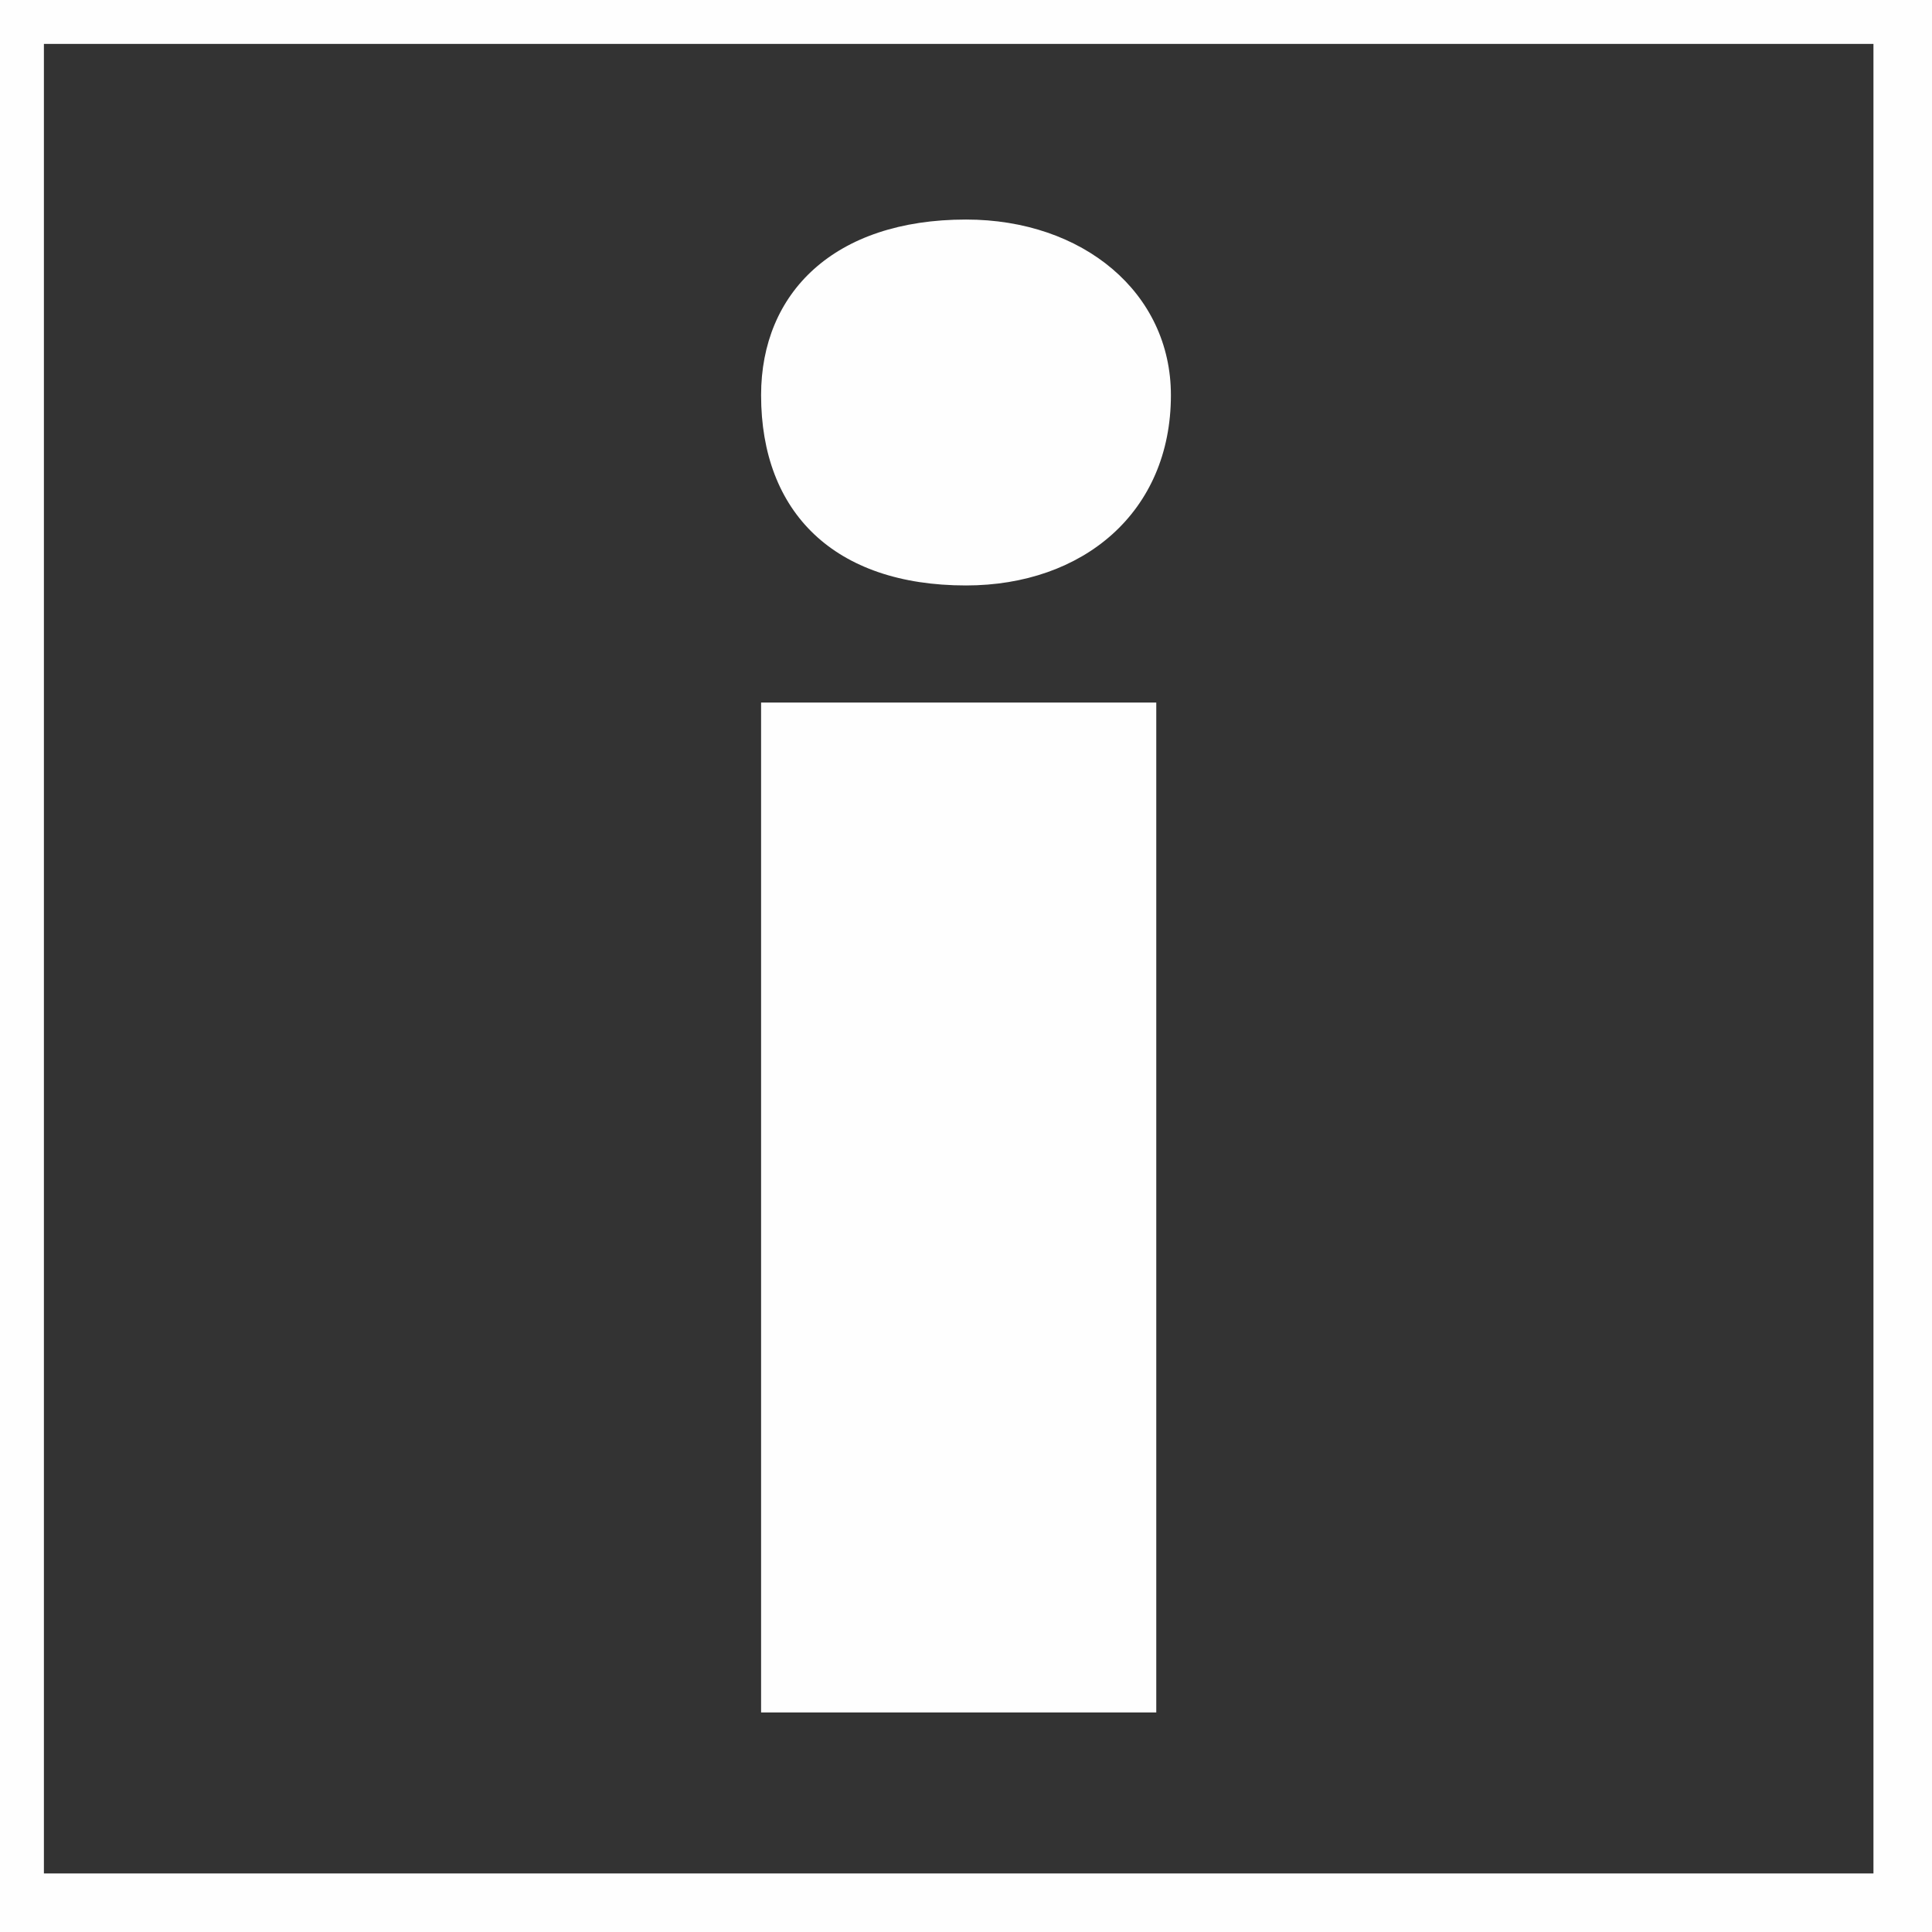
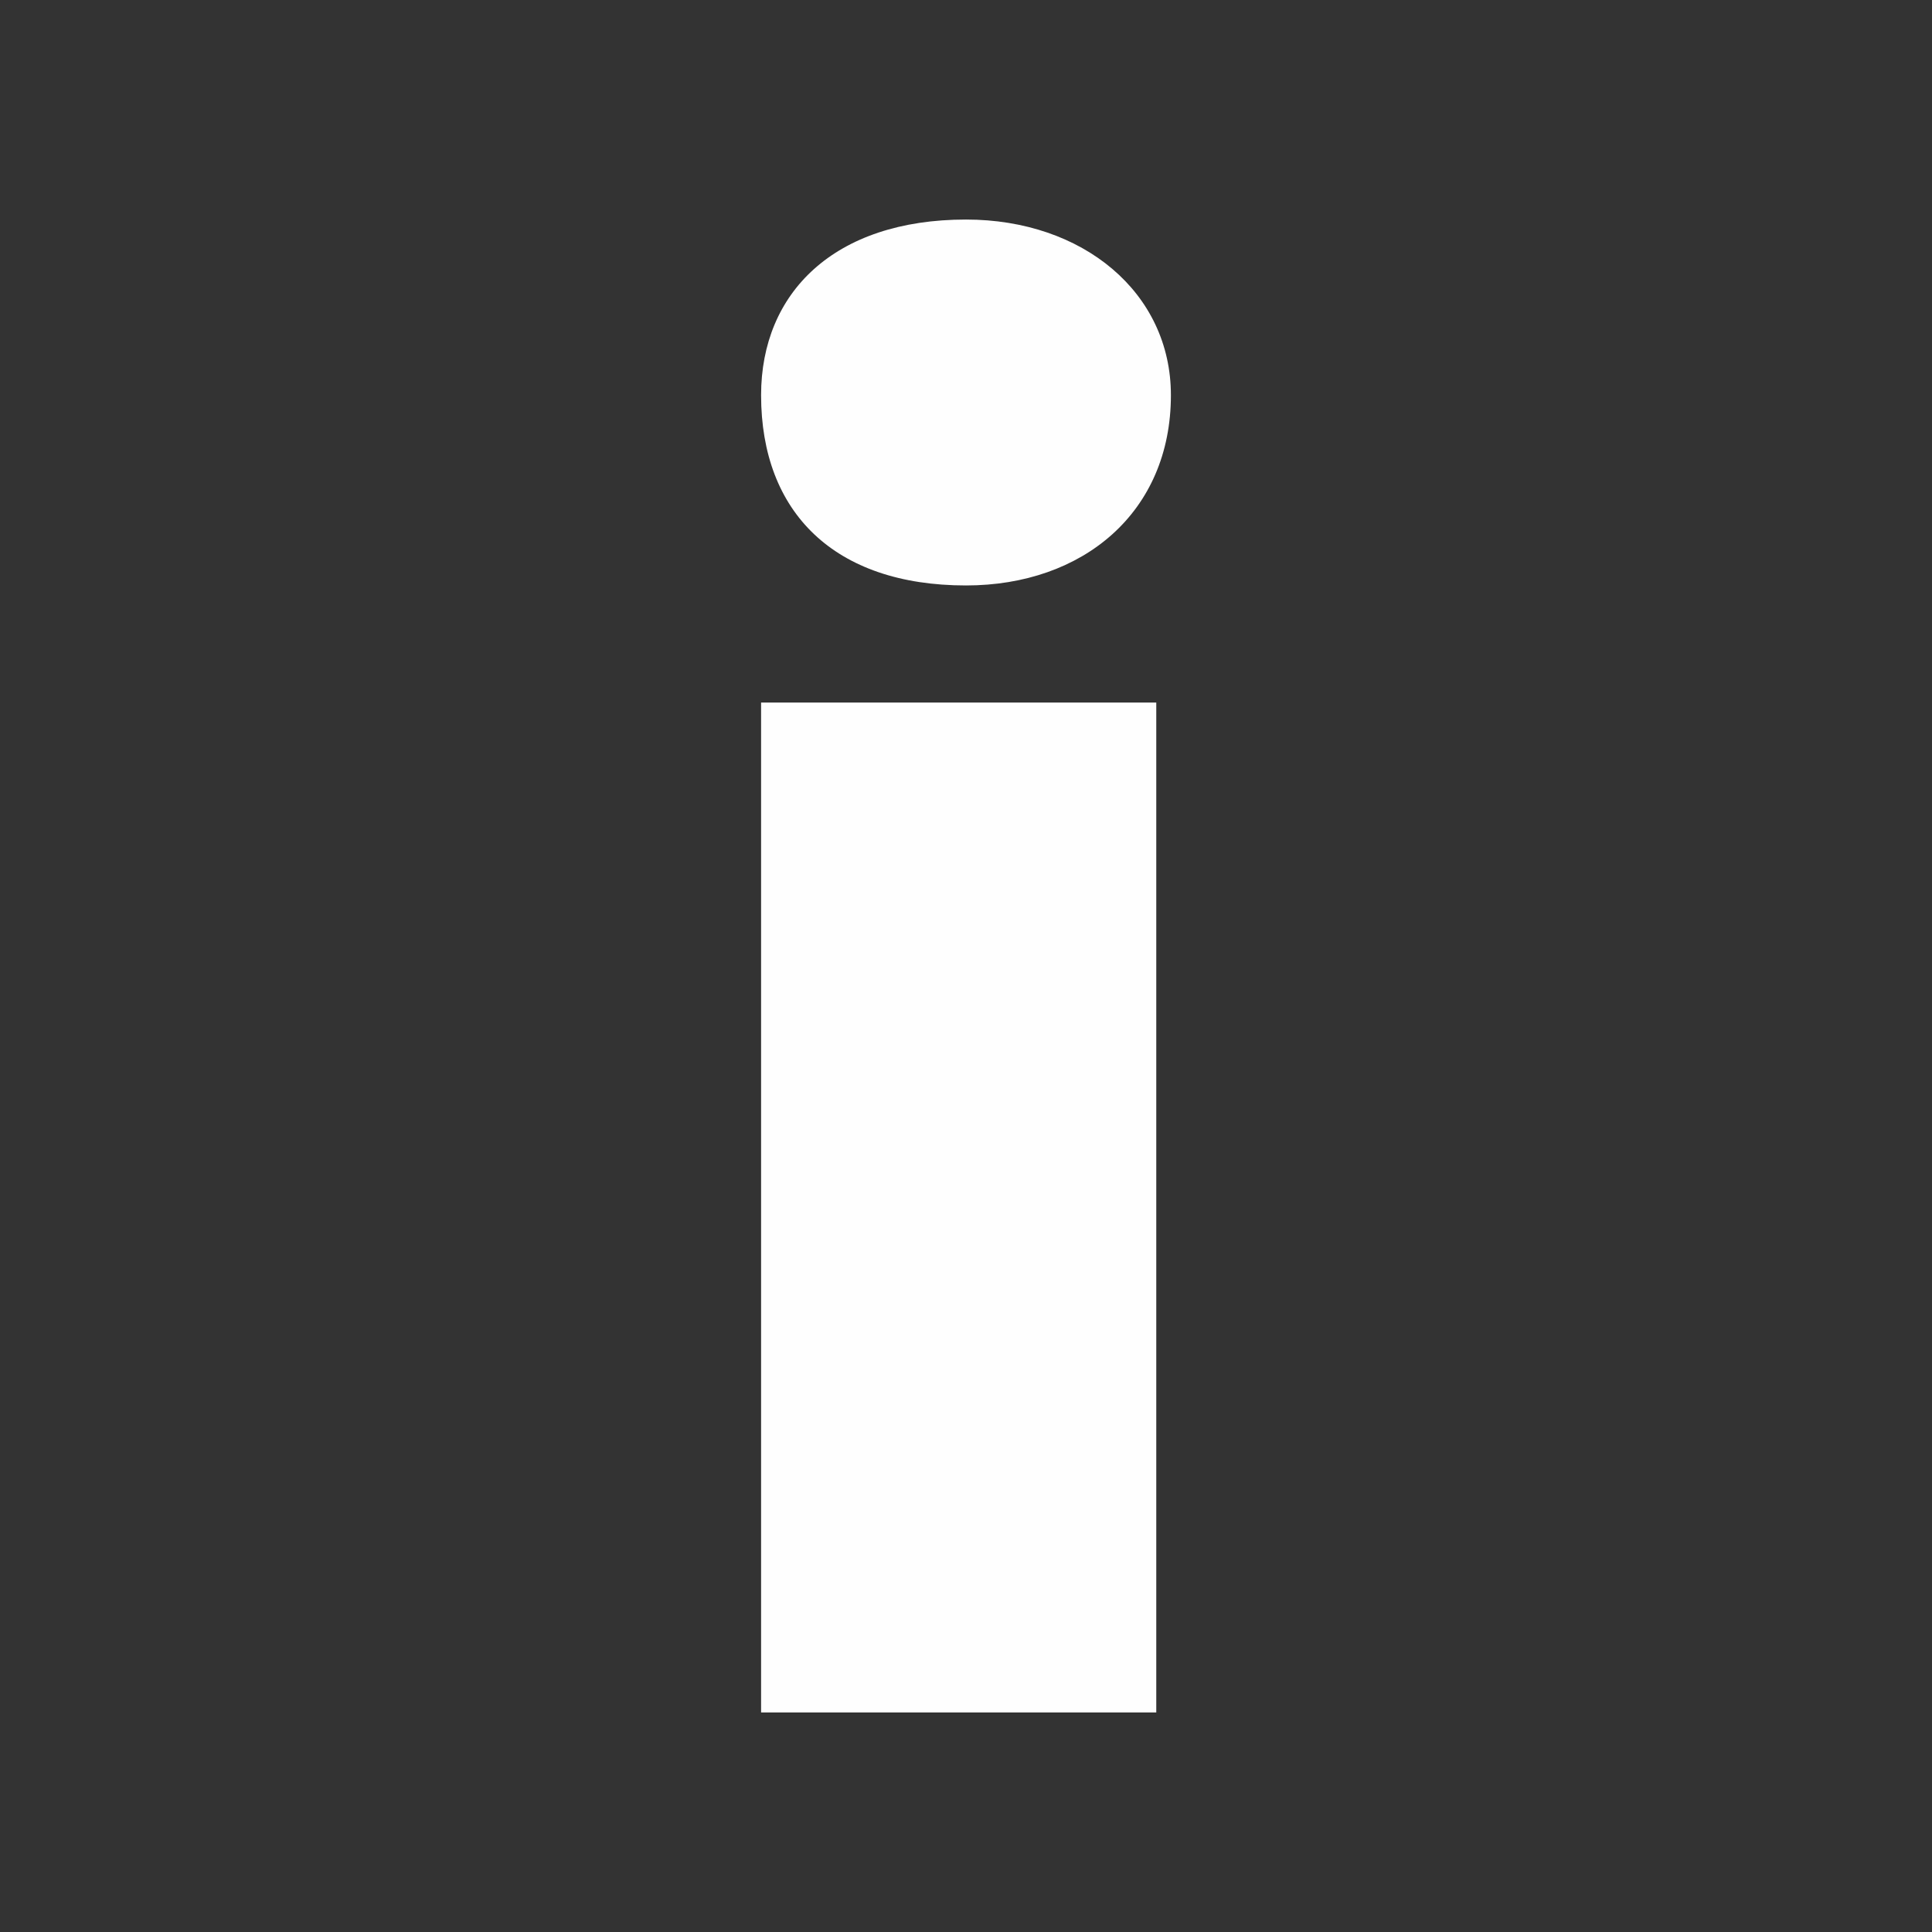
<svg xmlns="http://www.w3.org/2000/svg" xml:space="preserve" width="30px" height="30px" version="1.1" style="shape-rendering:geometricPrecision; text-rendering:geometricPrecision; image-rendering:optimizeQuality; fill-rule:evenodd; clip-rule:evenodd" viewBox="0 0 0.132 0.132">
  <rect x="0" y="0" width="0.132" height="0.132" fill="#333333" stroke="none" />
  <defs>
    <style type="text/css">
   
    .fil0 {fill:#FEFEFE;fill-rule:nonzero}
   
  </style>
  </defs>
  <g id="Warstwa_x0020_1">
-     <path class="fil0" d="M0.003 0.128l0.125 0 0 -0.125 -0.125 0 0 0.125zm0.129 0.004l-0.132 0 0 -0.132 0.132 0 0 0.132z" />
-     <path class="fil0" d="M0.066 0.04c-0.009,0 -0.014,-0.005 -0.014,-0.013 0,-0.007 0.005,-0.012 0.014,-0.012 0.008,0 0.014,0.005 0.014,0.012 0,0.008 -0.006,0.013 -0.014,0.013z" />
+     <path class="fil0" d="M0.066 0.04c-0.009,0 -0.014,-0.005 -0.014,-0.013 0,-0.007 0.005,-0.012 0.014,-0.012 0.008,0 0.014,0.005 0.014,0.012 0,0.008 -0.006,0.013 -0.014,0.013" />
    <polygon class="fil0" points="0.079,0.117 0.052,0.117 0.052,0.048 0.079,0.048 " />
  </g>
</svg>